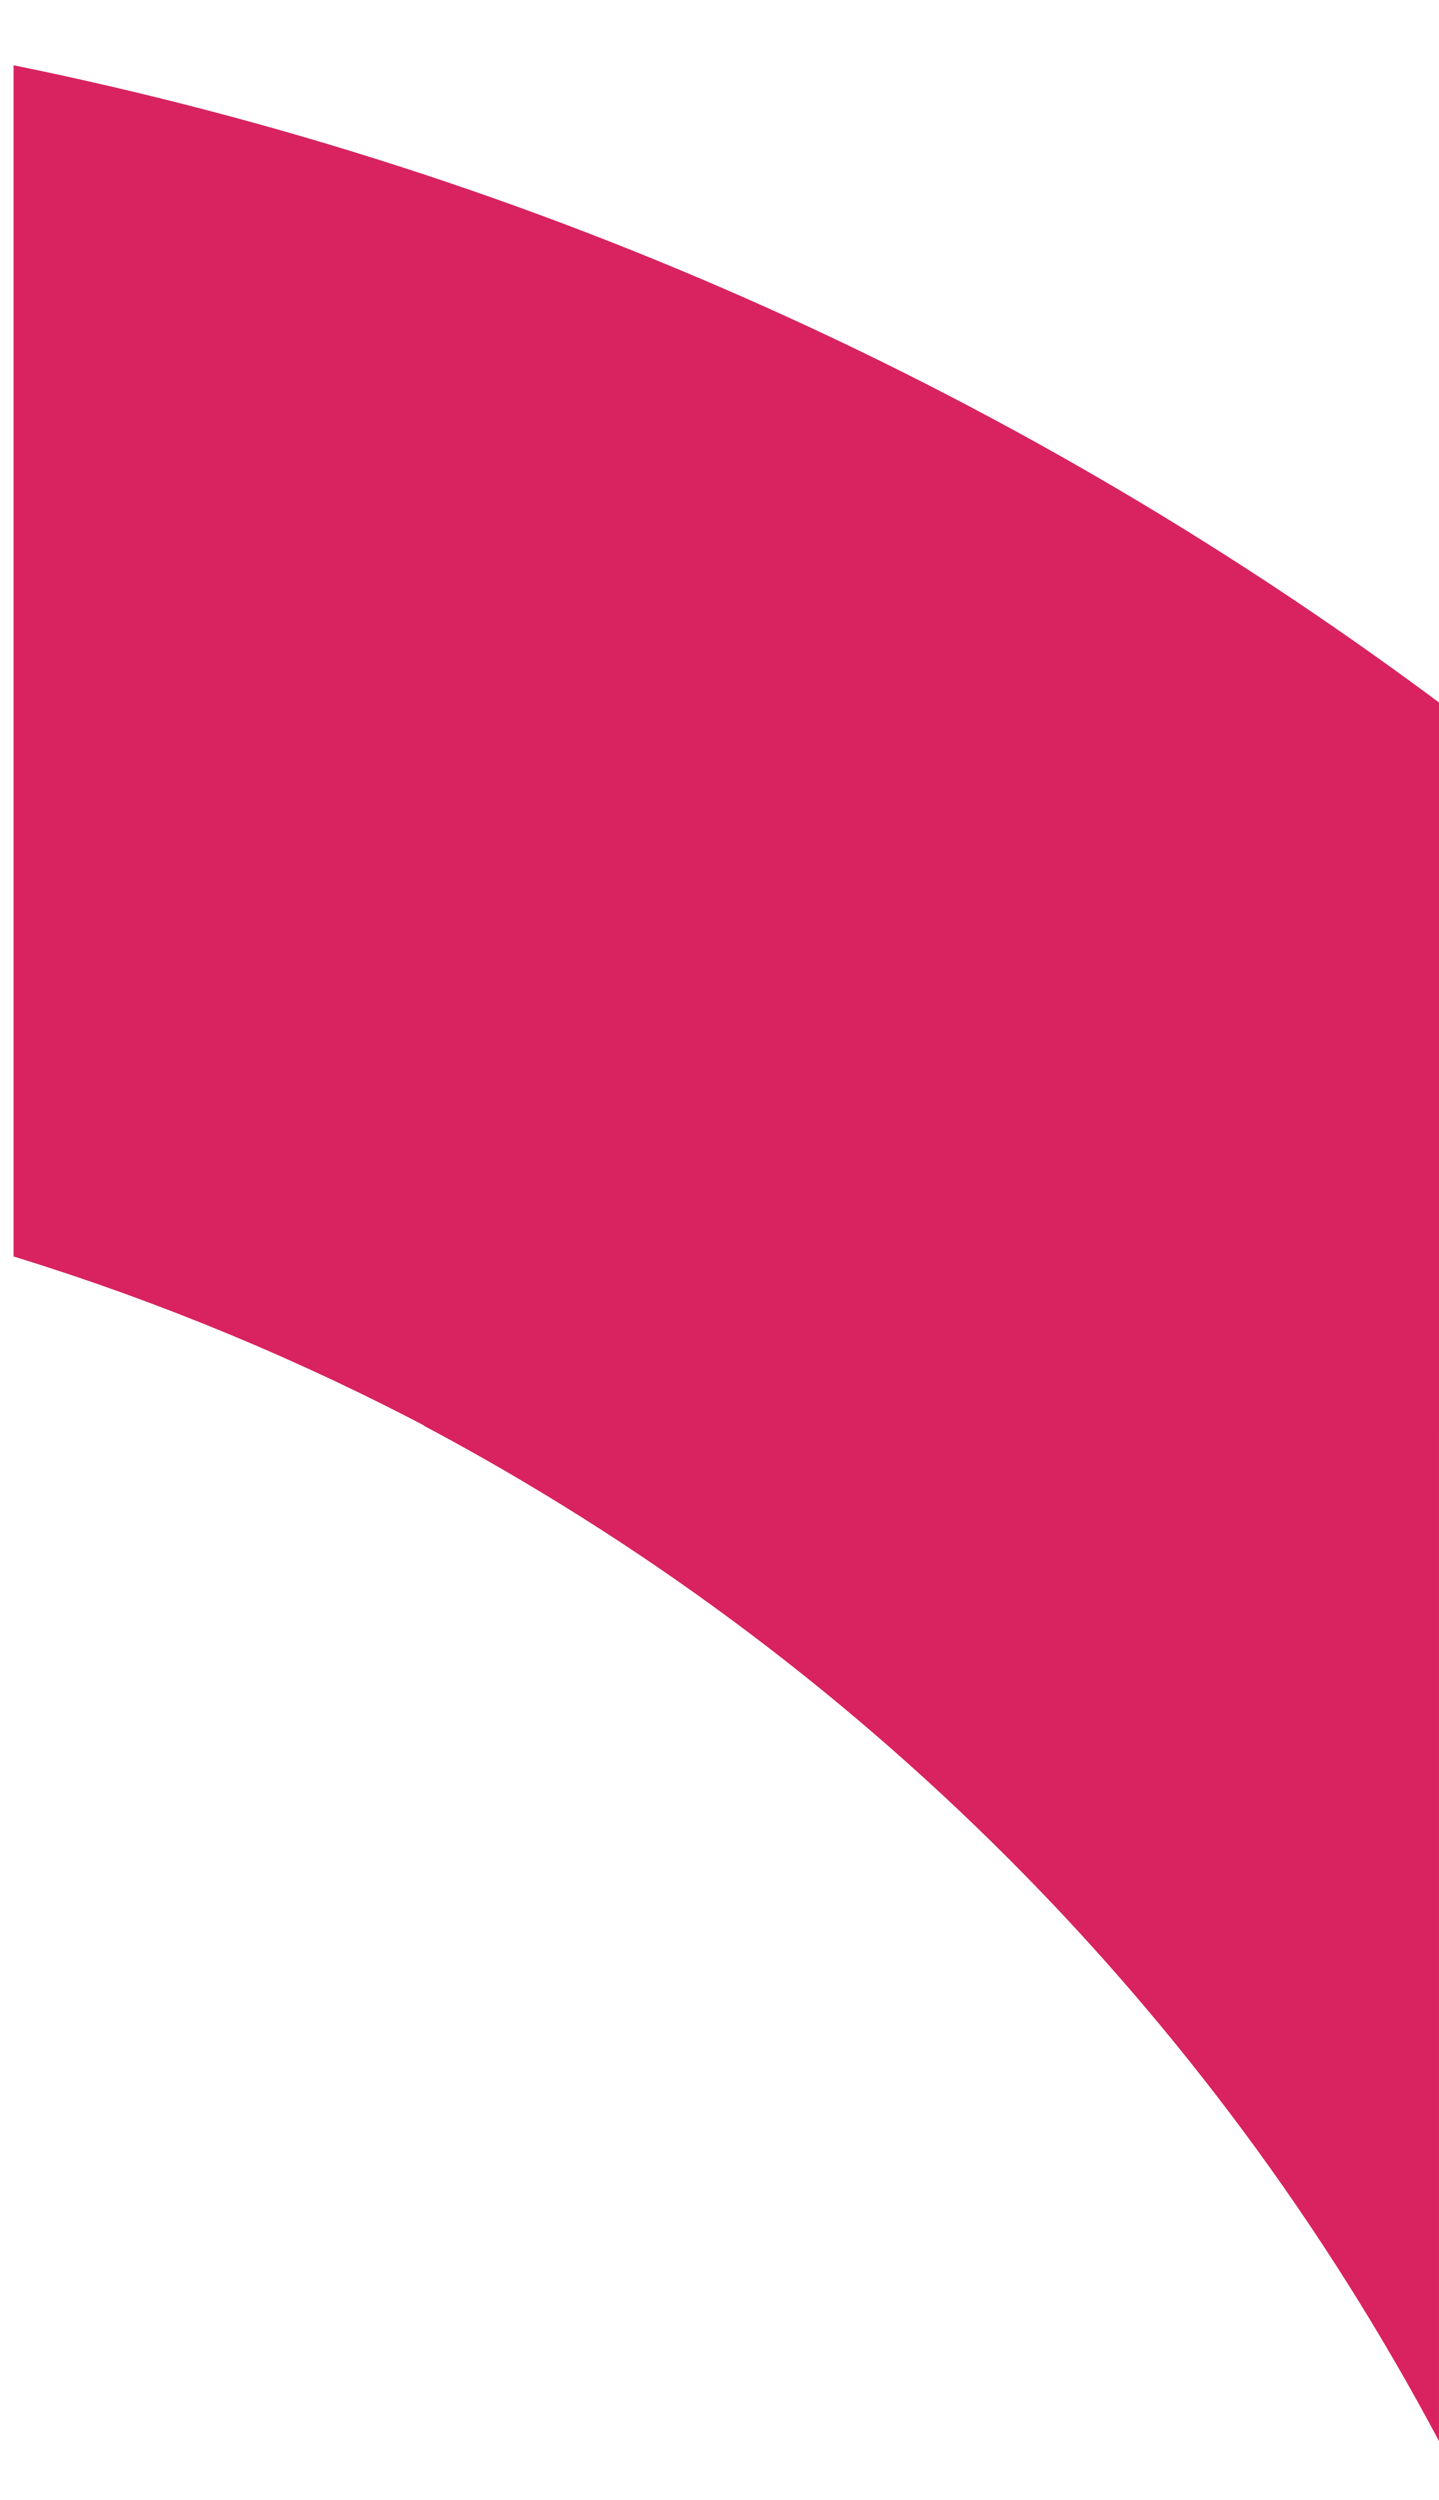
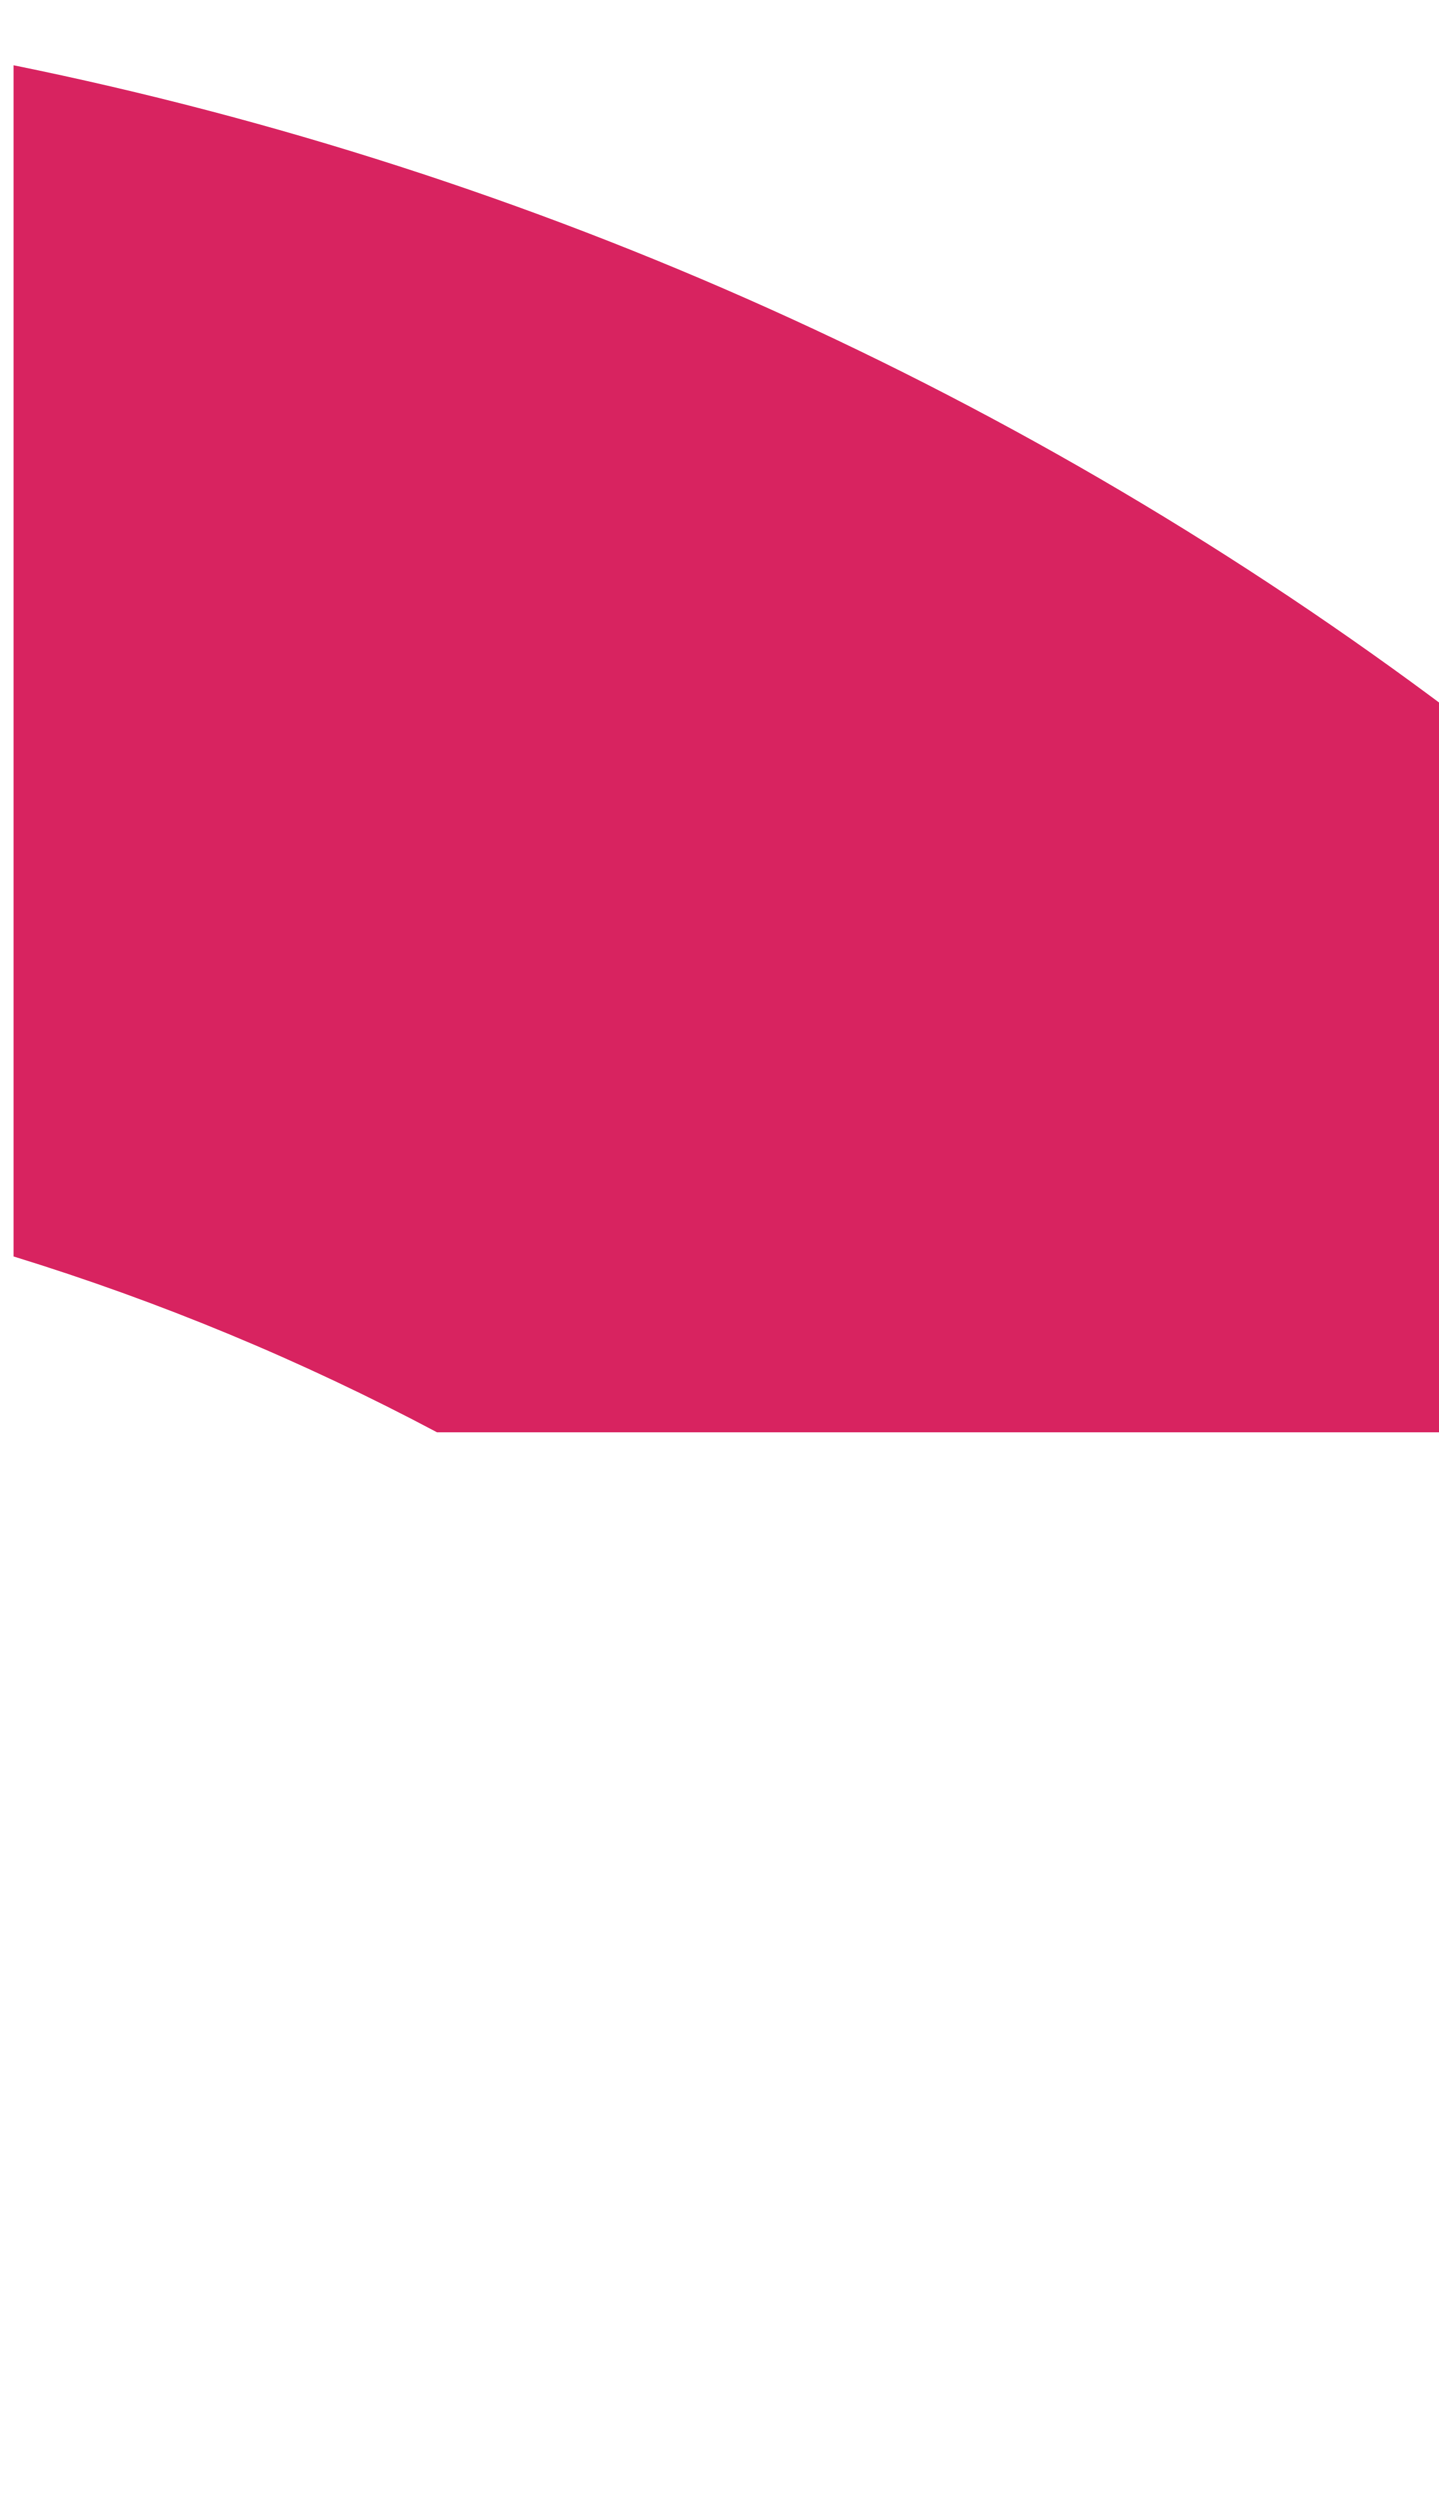
<svg xmlns="http://www.w3.org/2000/svg" version="1.1" id="Layer_1" x="0px" y="0px" width="212.307px" height="368.806px" viewBox="0 0 212.307 368.806" enable-background="new 0 0 212.307 368.806" xml:space="preserve">
  <g transform="translate(-25 -1355)">
    <g transform="translate(25 1355)">
      <g transform="translate(0 0)">
        <g>
          <path fill="#D82360" d="M2,185.362c21.6,6.657,42.521,15.344,62.483,25.945h149.823V105.13C151.52,57.906,78.99,25.279,2,9.627      V185.362z" />
        </g>
      </g>
    </g>
    <g transform="translate(25 1567.307)">
      <g transform="translate(0 0)">
        <g transform="translate(62.484)">
-           <path fill="#D82360" d="M149.822,147.826V-2H0C63.769,31.877,115.947,84.055,149.822,147.826z" />
-         </g>
+           </g>
      </g>
    </g>
  </g>
</svg>